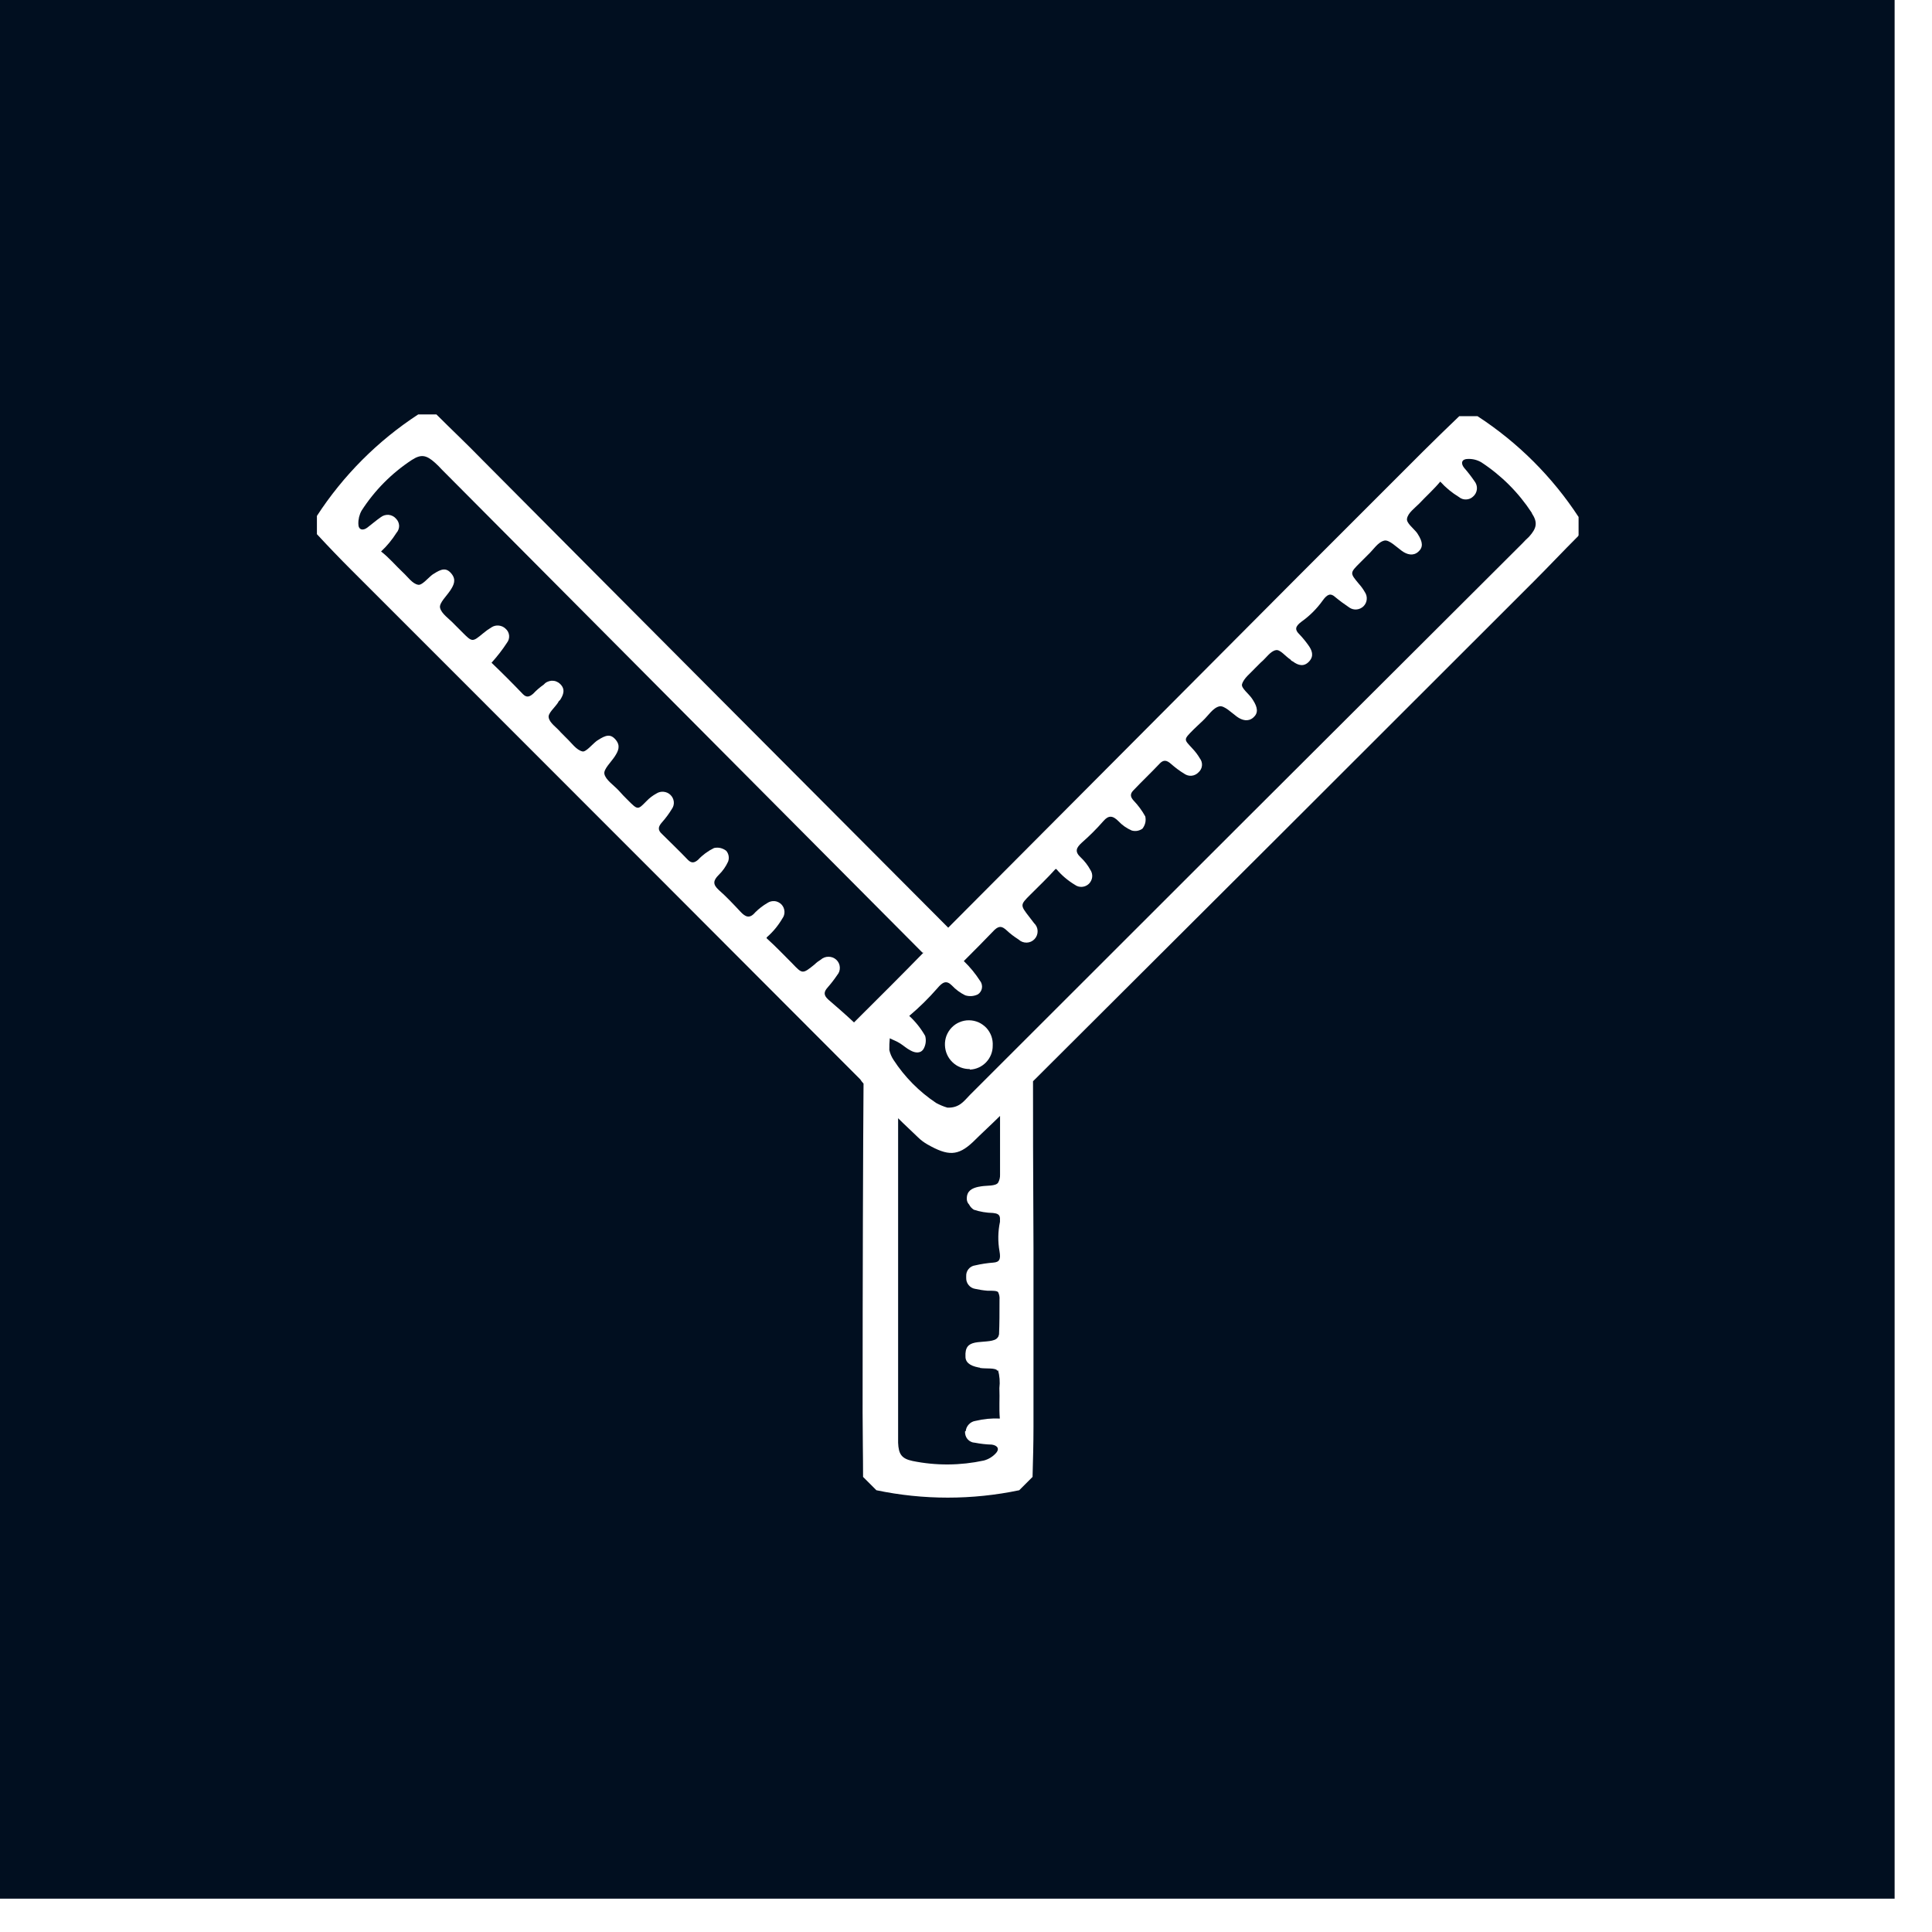
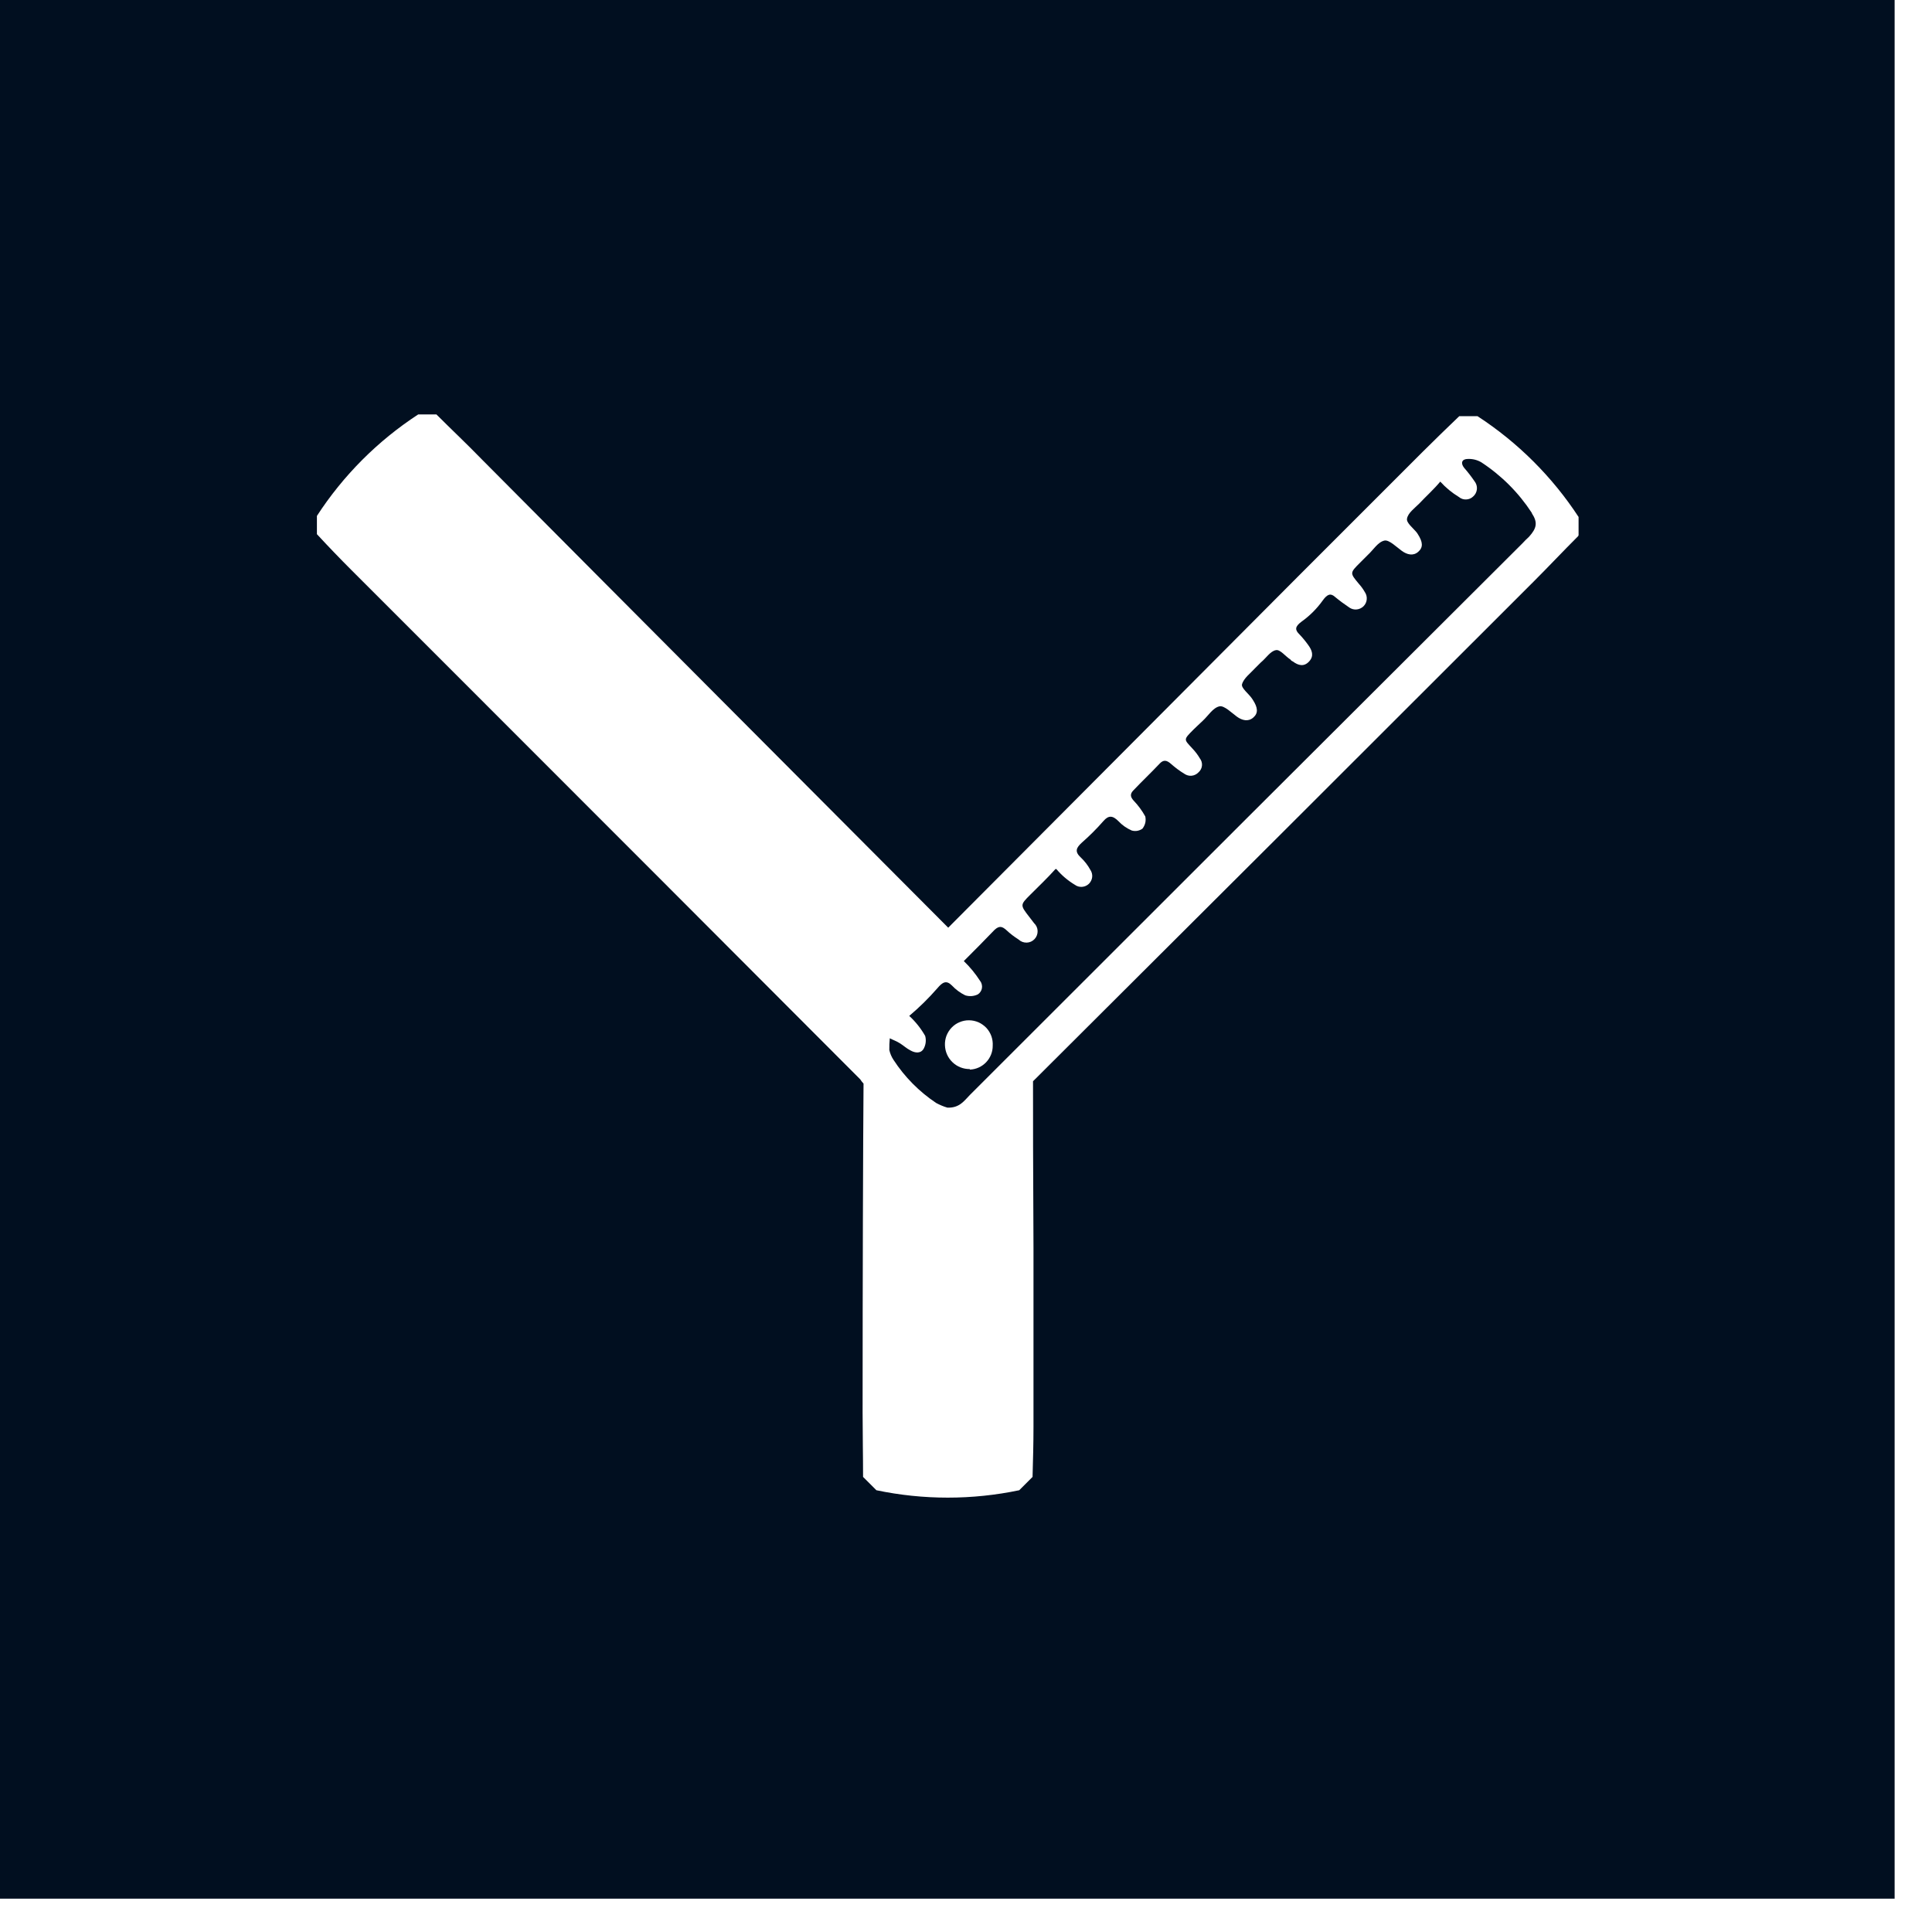
<svg xmlns="http://www.w3.org/2000/svg" width="29" height="29" viewBox="0 0 29 29" fill="none">
  <path d="M23.688 8.048C23.463 8.273 23.245 8.505 23.02 8.73C20.517 11.233 18.013 13.733 15.506 16.23C15.506 16.799 15.506 17.474 15.513 18.73V21.417C15.513 21.67 15.506 21.917 15.499 22.169L15.299 22.369C14.592 22.517 13.862 22.517 13.155 22.369L12.955 22.169C12.955 21.853 12.948 21.529 12.948 21.206C12.948 19.125 12.955 17.178 12.962 16.265C12.944 16.246 12.927 16.225 12.913 16.202C11.006 14.29 9.094 12.376 7.177 10.459C6.544 9.826 5.912 9.194 5.277 8.559C5.101 8.383 4.926 8.201 4.757 8.018V7.744C5.152 7.136 5.67 6.617 6.277 6.221H6.551C6.776 6.446 7.008 6.664 7.233 6.896C9.454 9.131 11.992 11.676 14.233 13.925L19.463 8.674C20.096 8.041 20.728 7.409 21.363 6.774C21.539 6.598 21.721 6.423 21.904 6.247H22.178C22.783 6.641 23.3 7.156 23.695 7.76V8.034L23.688 8.048ZM28.439 28.5V0H0V28.5H28.439Z" fill="#010F20" />
-   <path d="M14.487 21.48C14.484 21.501 14.486 21.523 14.492 21.544C14.498 21.565 14.508 21.584 14.522 21.601C14.536 21.617 14.553 21.631 14.573 21.64C14.592 21.65 14.613 21.655 14.635 21.656C14.718 21.672 14.803 21.682 14.888 21.684C14.979 21.698 15.008 21.754 14.944 21.818C14.896 21.869 14.835 21.905 14.768 21.923C14.416 21.999 14.052 22.002 13.699 21.93C13.531 21.895 13.488 21.825 13.481 21.656V16.785C13.581 16.885 13.681 16.975 13.781 17.073C13.823 17.114 13.87 17.149 13.921 17.178C14.23 17.354 14.378 17.354 14.603 17.143C14.737 17.01 14.877 16.883 15.011 16.75V17.35V17.631C15.013 17.673 15.003 17.714 14.983 17.751C14.948 17.807 14.814 17.793 14.73 17.807C14.716 17.807 14.702 17.814 14.688 17.814C14.588 17.835 14.512 17.877 14.512 17.99C14.511 18.007 14.514 18.023 14.52 18.039C14.526 18.055 14.535 18.069 14.547 18.081C14.563 18.113 14.587 18.139 14.617 18.158C14.71 18.189 14.807 18.205 14.905 18.207C14.968 18.214 15.005 18.228 15.01 18.284V18.34C14.979 18.486 14.977 18.636 15.003 18.783C15.024 18.902 15.003 18.945 14.911 18.952C14.819 18.959 14.727 18.973 14.637 18.994C14.598 18.999 14.563 19.018 14.538 19.049C14.513 19.079 14.501 19.117 14.503 19.156V19.184C14.502 19.223 14.515 19.26 14.54 19.29C14.564 19.32 14.599 19.34 14.637 19.346C14.697 19.359 14.758 19.369 14.82 19.374C14.911 19.374 14.961 19.374 14.982 19.395C14.999 19.43 15.007 19.469 15.003 19.508C15.003 19.698 15.003 19.873 14.996 20.028C14.989 20.049 14.989 20.063 14.975 20.077C14.933 20.14 14.785 20.133 14.675 20.147C14.565 20.161 14.499 20.196 14.492 20.316V20.344C14.485 20.444 14.548 20.499 14.692 20.527C14.696 20.527 14.7 20.527 14.703 20.528C14.707 20.529 14.71 20.531 14.713 20.534C14.804 20.548 14.945 20.527 14.973 20.576C14.973 20.583 14.98 20.576 14.98 20.562C15.005 20.651 15.012 20.744 15.001 20.836C15.008 20.991 14.994 21.136 15.008 21.293C14.885 21.287 14.762 21.299 14.643 21.328C14.605 21.333 14.569 21.352 14.543 21.38C14.516 21.408 14.499 21.444 14.496 21.483L14.487 21.48Z" fill="#010F20" />
  <path d="M14.557 16.047C14.46 16.048 14.367 16.012 14.297 15.944C14.227 15.877 14.187 15.786 14.184 15.689C14.182 15.64 14.19 15.592 14.207 15.546C14.225 15.501 14.251 15.459 14.285 15.424C14.319 15.389 14.359 15.361 14.404 15.343C14.449 15.324 14.498 15.314 14.546 15.315C14.595 15.315 14.643 15.326 14.688 15.345C14.732 15.365 14.772 15.394 14.806 15.429C14.839 15.465 14.864 15.507 14.881 15.553C14.897 15.599 14.904 15.647 14.901 15.696C14.902 15.789 14.866 15.878 14.802 15.945C14.738 16.012 14.65 16.052 14.557 16.055V16.047ZM22.992 7.697C22.794 7.394 22.536 7.136 22.233 6.938C22.172 6.903 22.103 6.886 22.033 6.889C21.942 6.889 21.921 6.952 21.977 7.022C22.033 7.086 22.084 7.152 22.132 7.222C22.159 7.256 22.173 7.299 22.169 7.342C22.165 7.386 22.144 7.426 22.111 7.454C22.083 7.481 22.046 7.496 22.007 7.497C21.968 7.499 21.93 7.486 21.9 7.461C21.796 7.398 21.701 7.32 21.619 7.229C21.519 7.349 21.408 7.447 21.303 7.559C21.233 7.629 21.134 7.7 21.12 7.784C21.106 7.847 21.211 7.925 21.267 7.995C21.274 8.002 21.274 8.009 21.281 8.016C21.358 8.136 21.365 8.216 21.288 8.283C21.211 8.35 21.12 8.325 21.042 8.269C20.964 8.213 20.852 8.1 20.782 8.114C20.682 8.135 20.614 8.255 20.529 8.332L20.416 8.445C20.261 8.6 20.261 8.6 20.395 8.761C20.43 8.8 20.461 8.842 20.487 8.888C20.509 8.92 20.519 8.959 20.515 8.998C20.512 9.036 20.495 9.072 20.467 9.1C20.44 9.127 20.403 9.144 20.365 9.148C20.326 9.152 20.287 9.142 20.255 9.12C20.18 9.07 20.107 9.016 20.037 8.958C19.974 8.902 19.924 8.916 19.854 9.014C19.767 9.136 19.66 9.243 19.538 9.33C19.433 9.407 19.438 9.456 19.503 9.52C19.552 9.571 19.596 9.625 19.637 9.682C19.693 9.759 19.728 9.844 19.651 9.928C19.574 10.012 19.489 9.991 19.405 9.928C19.391 9.923 19.378 9.913 19.37 9.9C19.293 9.851 19.215 9.745 19.152 9.759C19.068 9.773 19.005 9.879 18.927 9.942L18.843 10.026C18.773 10.103 18.667 10.181 18.643 10.272C18.629 10.328 18.743 10.413 18.791 10.483C18.798 10.49 18.798 10.497 18.805 10.504C18.882 10.623 18.889 10.704 18.812 10.771C18.735 10.838 18.643 10.813 18.566 10.757C18.489 10.701 18.376 10.588 18.306 10.602C18.206 10.623 18.137 10.743 18.053 10.82C18.011 10.862 17.961 10.904 17.919 10.947C17.757 11.109 17.771 11.095 17.898 11.235C17.941 11.28 17.979 11.33 18.01 11.383C18.034 11.414 18.046 11.453 18.042 11.493C18.038 11.532 18.019 11.568 17.989 11.594C17.962 11.622 17.926 11.64 17.887 11.644C17.849 11.648 17.81 11.637 17.778 11.615C17.707 11.572 17.64 11.522 17.578 11.467C17.515 11.411 17.465 11.397 17.402 11.467C17.276 11.601 17.142 11.727 17.015 11.861C16.959 11.917 16.966 11.961 17.015 12.016C17.084 12.088 17.143 12.168 17.191 12.255C17.198 12.287 17.198 12.32 17.191 12.351C17.183 12.383 17.169 12.412 17.149 12.438C17.126 12.455 17.099 12.466 17.071 12.471C17.043 12.476 17.015 12.474 16.987 12.466C16.911 12.433 16.843 12.385 16.787 12.325C16.703 12.241 16.64 12.234 16.562 12.325C16.462 12.44 16.354 12.547 16.239 12.648C16.155 12.725 16.126 12.782 16.225 12.873C16.281 12.926 16.329 12.988 16.366 13.056C16.388 13.088 16.398 13.127 16.394 13.165C16.39 13.203 16.372 13.239 16.345 13.266C16.317 13.293 16.281 13.309 16.242 13.312C16.204 13.315 16.165 13.304 16.134 13.281C16.031 13.219 15.938 13.141 15.86 13.049C15.859 13.047 15.857 13.046 15.855 13.045C15.854 13.044 15.852 13.044 15.85 13.044C15.848 13.044 15.845 13.044 15.844 13.045C15.842 13.046 15.84 13.047 15.839 13.049C15.719 13.183 15.593 13.302 15.466 13.429C15.311 13.584 15.311 13.584 15.452 13.766L15.522 13.857C15.555 13.888 15.574 13.93 15.575 13.975C15.576 14.02 15.56 14.063 15.529 14.096C15.498 14.129 15.456 14.148 15.411 14.149C15.366 14.15 15.323 14.134 15.29 14.103C15.225 14.062 15.163 14.015 15.107 13.962C15.044 13.906 15.002 13.892 14.931 13.955C14.776 14.117 14.622 14.271 14.467 14.426C14.561 14.516 14.643 14.617 14.713 14.726C14.725 14.741 14.733 14.759 14.737 14.777C14.742 14.796 14.742 14.815 14.739 14.834C14.736 14.852 14.729 14.87 14.718 14.886C14.708 14.902 14.694 14.916 14.678 14.926C14.619 14.955 14.551 14.96 14.488 14.94C14.413 14.903 14.345 14.853 14.288 14.792C14.204 14.708 14.147 14.743 14.07 14.834C13.94 14.983 13.799 15.122 13.648 15.249C13.743 15.336 13.823 15.437 13.887 15.549C13.905 15.613 13.897 15.681 13.866 15.739C13.824 15.816 13.739 15.809 13.666 15.767C13.61 15.739 13.566 15.697 13.511 15.662C13.456 15.627 13.411 15.613 13.356 15.585C13.35 15.643 13.348 15.702 13.349 15.761C13.361 15.814 13.382 15.864 13.412 15.909C13.579 16.166 13.797 16.386 14.052 16.556C14.106 16.585 14.162 16.609 14.221 16.626C14.404 16.633 14.474 16.521 14.558 16.436C17.321 13.673 20.085 10.913 22.852 8.156C22.884 8.121 22.917 8.088 22.952 8.056C23.065 7.93 23.086 7.845 22.994 7.705L22.992 7.697Z" fill="#010F20" />
-   <path d="M13.861 14.3C13.531 14.638 13.2 14.968 12.861 15.305L12.819 15.347C12.699 15.234 12.538 15.094 12.432 15.003C12.355 14.933 12.369 14.883 12.425 14.82C12.476 14.762 12.523 14.701 12.566 14.637C12.595 14.604 12.609 14.562 12.606 14.518C12.604 14.475 12.584 14.434 12.552 14.405C12.52 14.376 12.479 14.361 12.436 14.361C12.393 14.361 12.352 14.376 12.32 14.405C12.287 14.425 12.256 14.448 12.229 14.475C12.046 14.623 12.046 14.623 11.892 14.461C11.765 14.335 11.646 14.208 11.512 14.088C11.51 14.087 11.509 14.085 11.508 14.084C11.507 14.082 11.507 14.08 11.507 14.078C11.507 14.076 11.507 14.074 11.508 14.072C11.509 14.07 11.51 14.068 11.512 14.067C11.604 13.987 11.682 13.892 11.744 13.786C11.767 13.755 11.778 13.717 11.775 13.678C11.772 13.639 11.756 13.603 11.729 13.575C11.702 13.548 11.666 13.53 11.628 13.526C11.59 13.523 11.551 13.532 11.519 13.554C11.452 13.593 11.391 13.64 11.336 13.695C11.252 13.795 11.188 13.765 11.111 13.681C11.006 13.569 10.9 13.456 10.788 13.358C10.697 13.274 10.704 13.217 10.788 13.133C10.847 13.076 10.895 13.008 10.929 12.933C10.939 12.906 10.942 12.877 10.937 12.848C10.932 12.82 10.92 12.793 10.901 12.771C10.876 12.751 10.846 12.737 10.814 12.729C10.783 12.722 10.75 12.722 10.718 12.729C10.628 12.773 10.547 12.832 10.479 12.905C10.423 12.954 10.379 12.961 10.324 12.905C10.197 12.772 10.064 12.645 9.937 12.519C9.867 12.456 9.881 12.407 9.937 12.343C9.992 12.281 10.042 12.214 10.085 12.143C10.108 12.111 10.118 12.072 10.114 12.034C10.11 11.995 10.092 11.959 10.064 11.932C10.037 11.905 10.001 11.889 9.962 11.885C9.924 11.881 9.885 11.89 9.853 11.911C9.798 11.941 9.748 11.979 9.705 12.024C9.572 12.158 9.578 12.165 9.417 12.003C9.375 11.961 9.333 11.919 9.29 11.869C9.213 11.785 9.09 11.707 9.072 11.616C9.058 11.546 9.172 11.44 9.227 11.356C9.282 11.272 9.318 11.194 9.241 11.103C9.164 11.012 9.093 11.033 8.974 11.11C8.967 11.117 8.96 11.117 8.953 11.124C8.883 11.18 8.791 11.293 8.742 11.279C8.651 11.258 8.58 11.152 8.503 11.079L8.419 10.995C8.356 10.918 8.25 10.854 8.236 10.77C8.222 10.707 8.327 10.622 8.377 10.545C8.382 10.531 8.392 10.518 8.405 10.51C8.461 10.426 8.489 10.341 8.405 10.264C8.388 10.248 8.368 10.236 8.347 10.228C8.325 10.22 8.302 10.217 8.279 10.218C8.256 10.22 8.234 10.226 8.213 10.236C8.192 10.246 8.174 10.261 8.159 10.278C8.103 10.317 8.051 10.362 8.004 10.412C7.948 10.461 7.904 10.475 7.849 10.419C7.694 10.257 7.54 10.103 7.378 9.948C7.463 9.854 7.541 9.754 7.61 9.648C7.634 9.617 7.646 9.578 7.642 9.538C7.638 9.499 7.619 9.463 7.589 9.437C7.561 9.41 7.526 9.394 7.487 9.39C7.449 9.386 7.41 9.395 7.378 9.416C7.333 9.443 7.291 9.473 7.251 9.507C7.089 9.641 7.089 9.641 6.935 9.486L6.823 9.374C6.746 9.29 6.623 9.212 6.605 9.121C6.591 9.051 6.705 8.945 6.76 8.861C6.815 8.777 6.851 8.699 6.774 8.608C6.697 8.517 6.626 8.538 6.507 8.615C6.5 8.622 6.493 8.622 6.486 8.629C6.416 8.685 6.331 8.791 6.275 8.777C6.191 8.763 6.12 8.658 6.05 8.594C5.938 8.489 5.839 8.369 5.72 8.278C5.809 8.195 5.887 8.1 5.952 7.997C5.978 7.968 5.992 7.929 5.991 7.89C5.989 7.851 5.973 7.814 5.945 7.786C5.917 7.753 5.877 7.732 5.833 7.728C5.79 7.725 5.747 7.738 5.713 7.765C5.643 7.814 5.579 7.87 5.513 7.92C5.447 7.97 5.379 7.955 5.379 7.864C5.377 7.794 5.394 7.725 5.428 7.664C5.623 7.361 5.879 7.103 6.18 6.905C6.321 6.814 6.398 6.828 6.531 6.947C6.566 6.979 6.6 7.012 6.631 7.047L13.847 14.3H13.861Z" fill="#010F20" />
</svg>